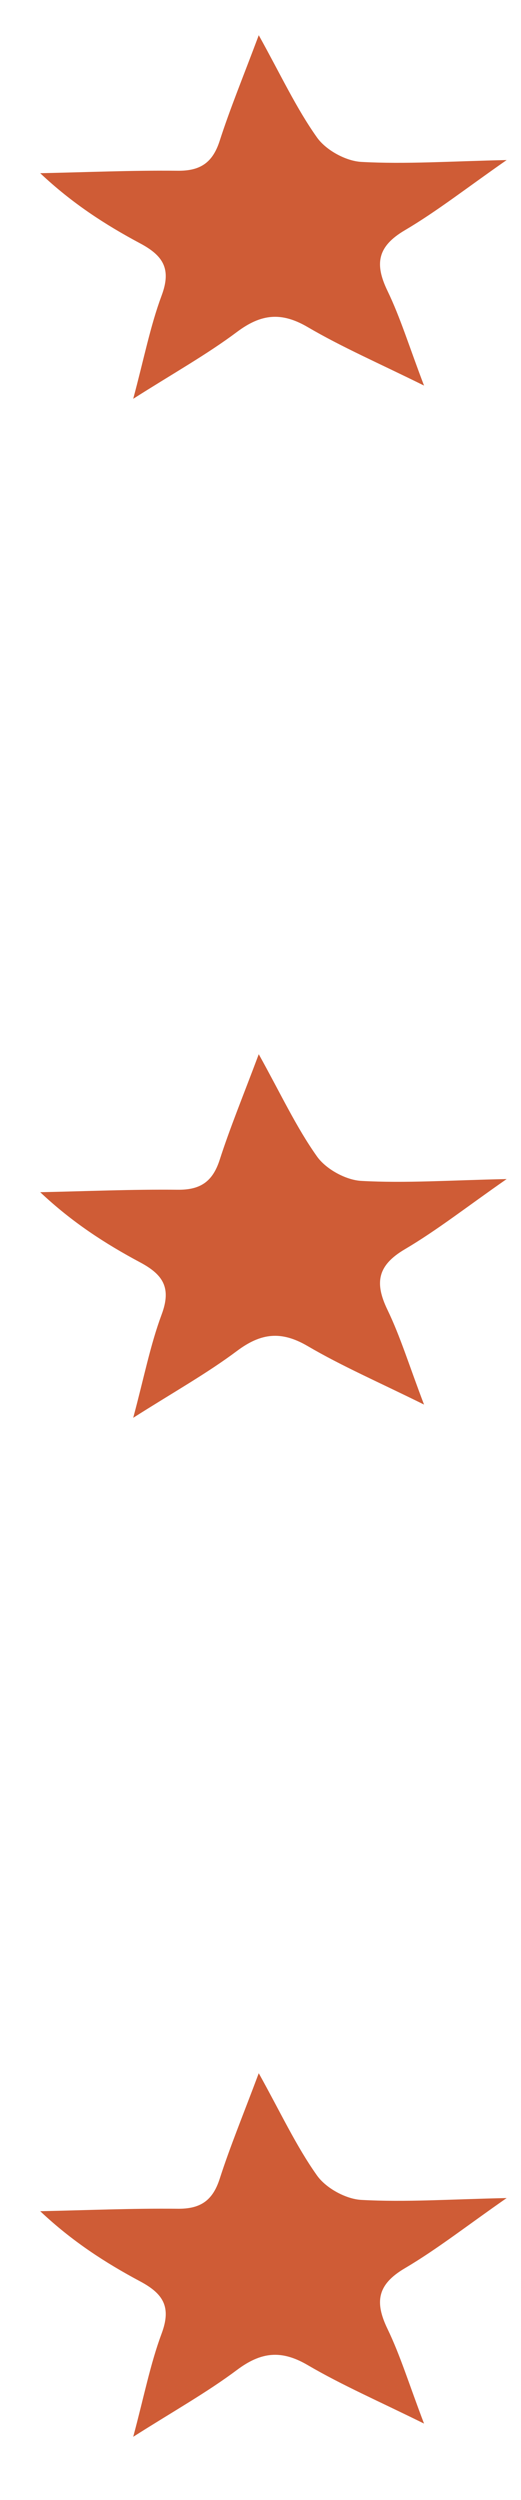
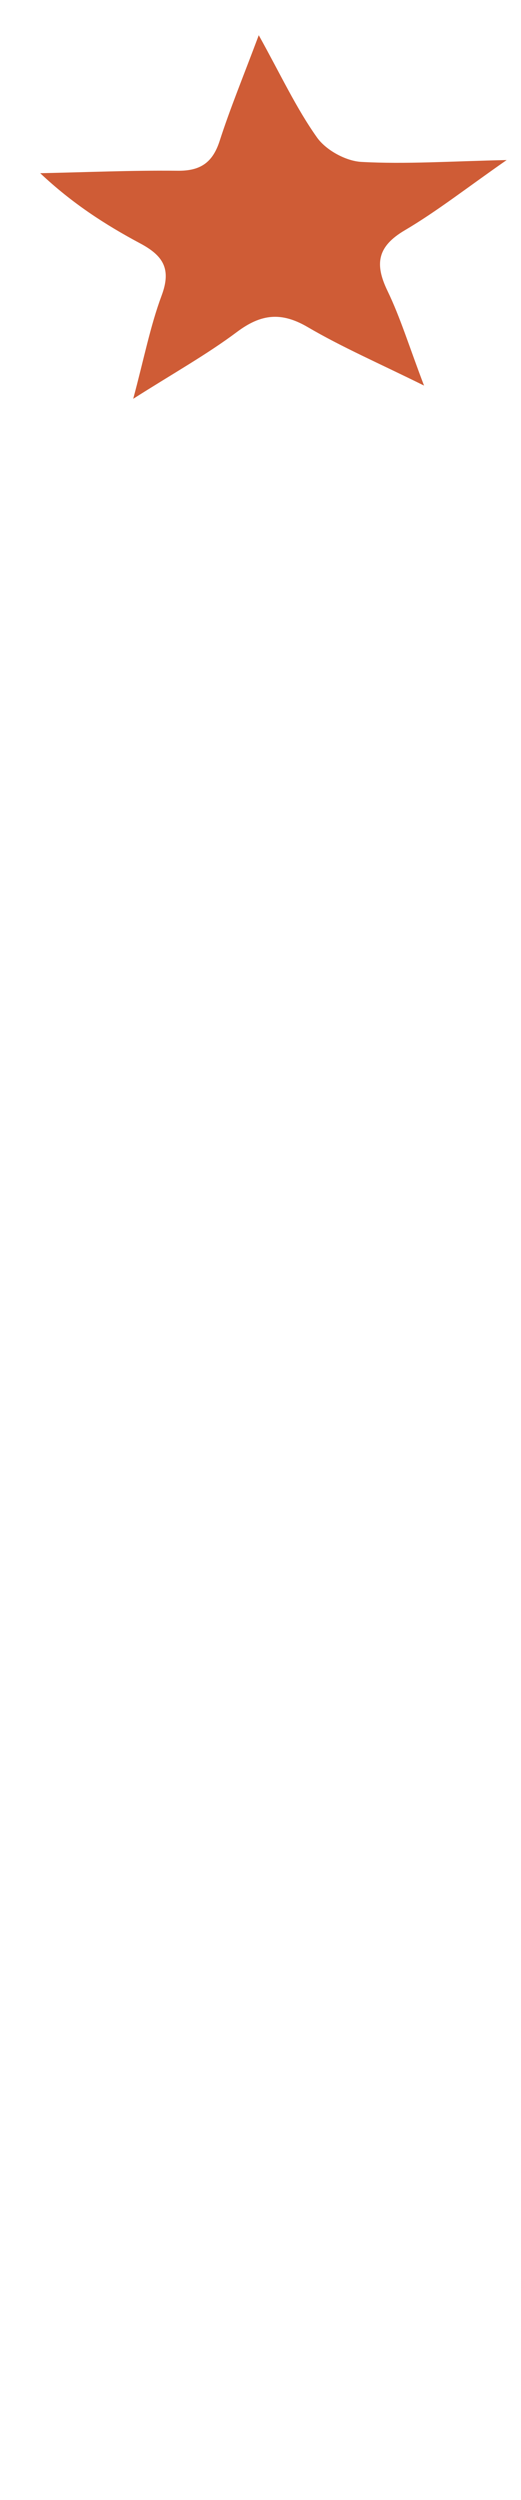
<svg xmlns="http://www.w3.org/2000/svg" width="117" height="561" viewBox="0 0 117 561" fill="none">
  <g clip-path="url(#clip0_62_2143)">
    <path d="M29.909 89.513C32.359 80.381 33.754 73.15 36.29 66.332C38.532 60.338 36.651 57.368 31.436 54.593C23.663 50.439 16.228 45.649 9.028 38.865C19.317 38.655 29.611 38.206 39.901 38.316C45.006 38.373 47.756 36.491 49.33 31.61C51.668 24.356 54.59 17.291 58.108 7.899C63.055 16.799 66.512 24.26 71.191 30.851C73.198 33.685 77.654 36.138 81.134 36.331C91.102 36.88 101.143 36.184 113.781 35.914C104.844 42.132 98.163 47.394 90.885 51.685C84.774 55.295 84.086 59.183 87.006 65.245C89.914 71.264 91.877 77.746 95.227 86.526C85.097 81.511 76.818 77.922 69.094 73.397C63.17 69.93 58.639 70.439 53.249 74.465C46.439 79.563 38.963 83.737 29.912 89.494L29.909 89.513Z" fill="#CF5C36" />
  </g>
  <g clip-path="url(#clip1_62_2143)">
    <path d="M29.909 318.173C32.359 309.042 33.754 301.81 36.29 294.992C38.532 288.998 36.651 286.028 31.436 283.253C23.663 279.099 16.228 274.309 9.028 267.525C19.317 267.315 29.611 266.866 39.901 266.976C45.006 267.033 47.756 265.151 49.33 260.271C51.668 253.016 54.59 245.951 58.108 236.56C63.055 245.459 66.512 252.92 71.191 259.512C73.198 262.345 77.654 264.799 81.134 264.991C91.102 265.54 101.143 264.844 113.781 264.574C104.844 270.792 98.163 276.054 90.885 280.345C84.774 283.956 84.086 287.843 87.006 293.905C89.914 299.925 91.877 306.406 95.227 315.186C85.097 310.171 76.818 306.582 69.094 302.058C63.17 298.59 58.639 299.1 53.249 303.125C46.439 308.223 38.963 312.397 29.912 318.154L29.909 318.173Z" fill="#CF5C36" />
  </g>
  <g clip-path="url(#clip2_62_2143)">
-     <path d="M29.909 546.833C32.359 537.702 33.754 530.47 36.29 523.652C38.532 517.658 36.651 514.688 31.436 511.913C23.663 507.759 16.228 502.969 9.028 496.185C19.317 495.975 29.611 495.526 39.901 495.636C45.006 495.693 47.756 493.811 49.33 488.931C51.668 481.676 54.59 474.611 58.108 465.22C63.055 474.119 66.512 481.58 71.191 488.172C73.198 491.005 77.654 493.459 81.134 493.651C91.102 494.2 101.143 493.504 113.781 493.234C104.844 499.452 98.163 504.714 90.885 509.005C84.774 512.616 84.086 516.503 87.006 522.565C89.914 528.585 91.877 535.067 95.227 543.847C85.097 538.831 76.818 535.242 69.094 530.718C63.17 527.25 58.639 527.76 53.249 531.785C46.439 536.883 38.963 541.057 29.912 546.814L29.909 546.833Z" fill="#CF5C36" />
-   </g>
+     </g>
  <defs>
    <clipPath id="clip0_62_2143">
      <rect width="102.419" height="85.391" fill="white" transform="translate(16.294 0.085) rotate(10.613)" />
    </clipPath>
    <clipPath id="clip1_62_2143">
-       <rect width="102.419" height="85.391" fill="white" transform="translate(16.294 228.745) rotate(10.613)" />
-     </clipPath>
+       </clipPath>
    <clipPath id="clip2_62_2143">
      <rect width="102.419" height="85.391" fill="white" transform="translate(16.294 457.405) rotate(10.613)" />
    </clipPath>
  </defs>
</svg>